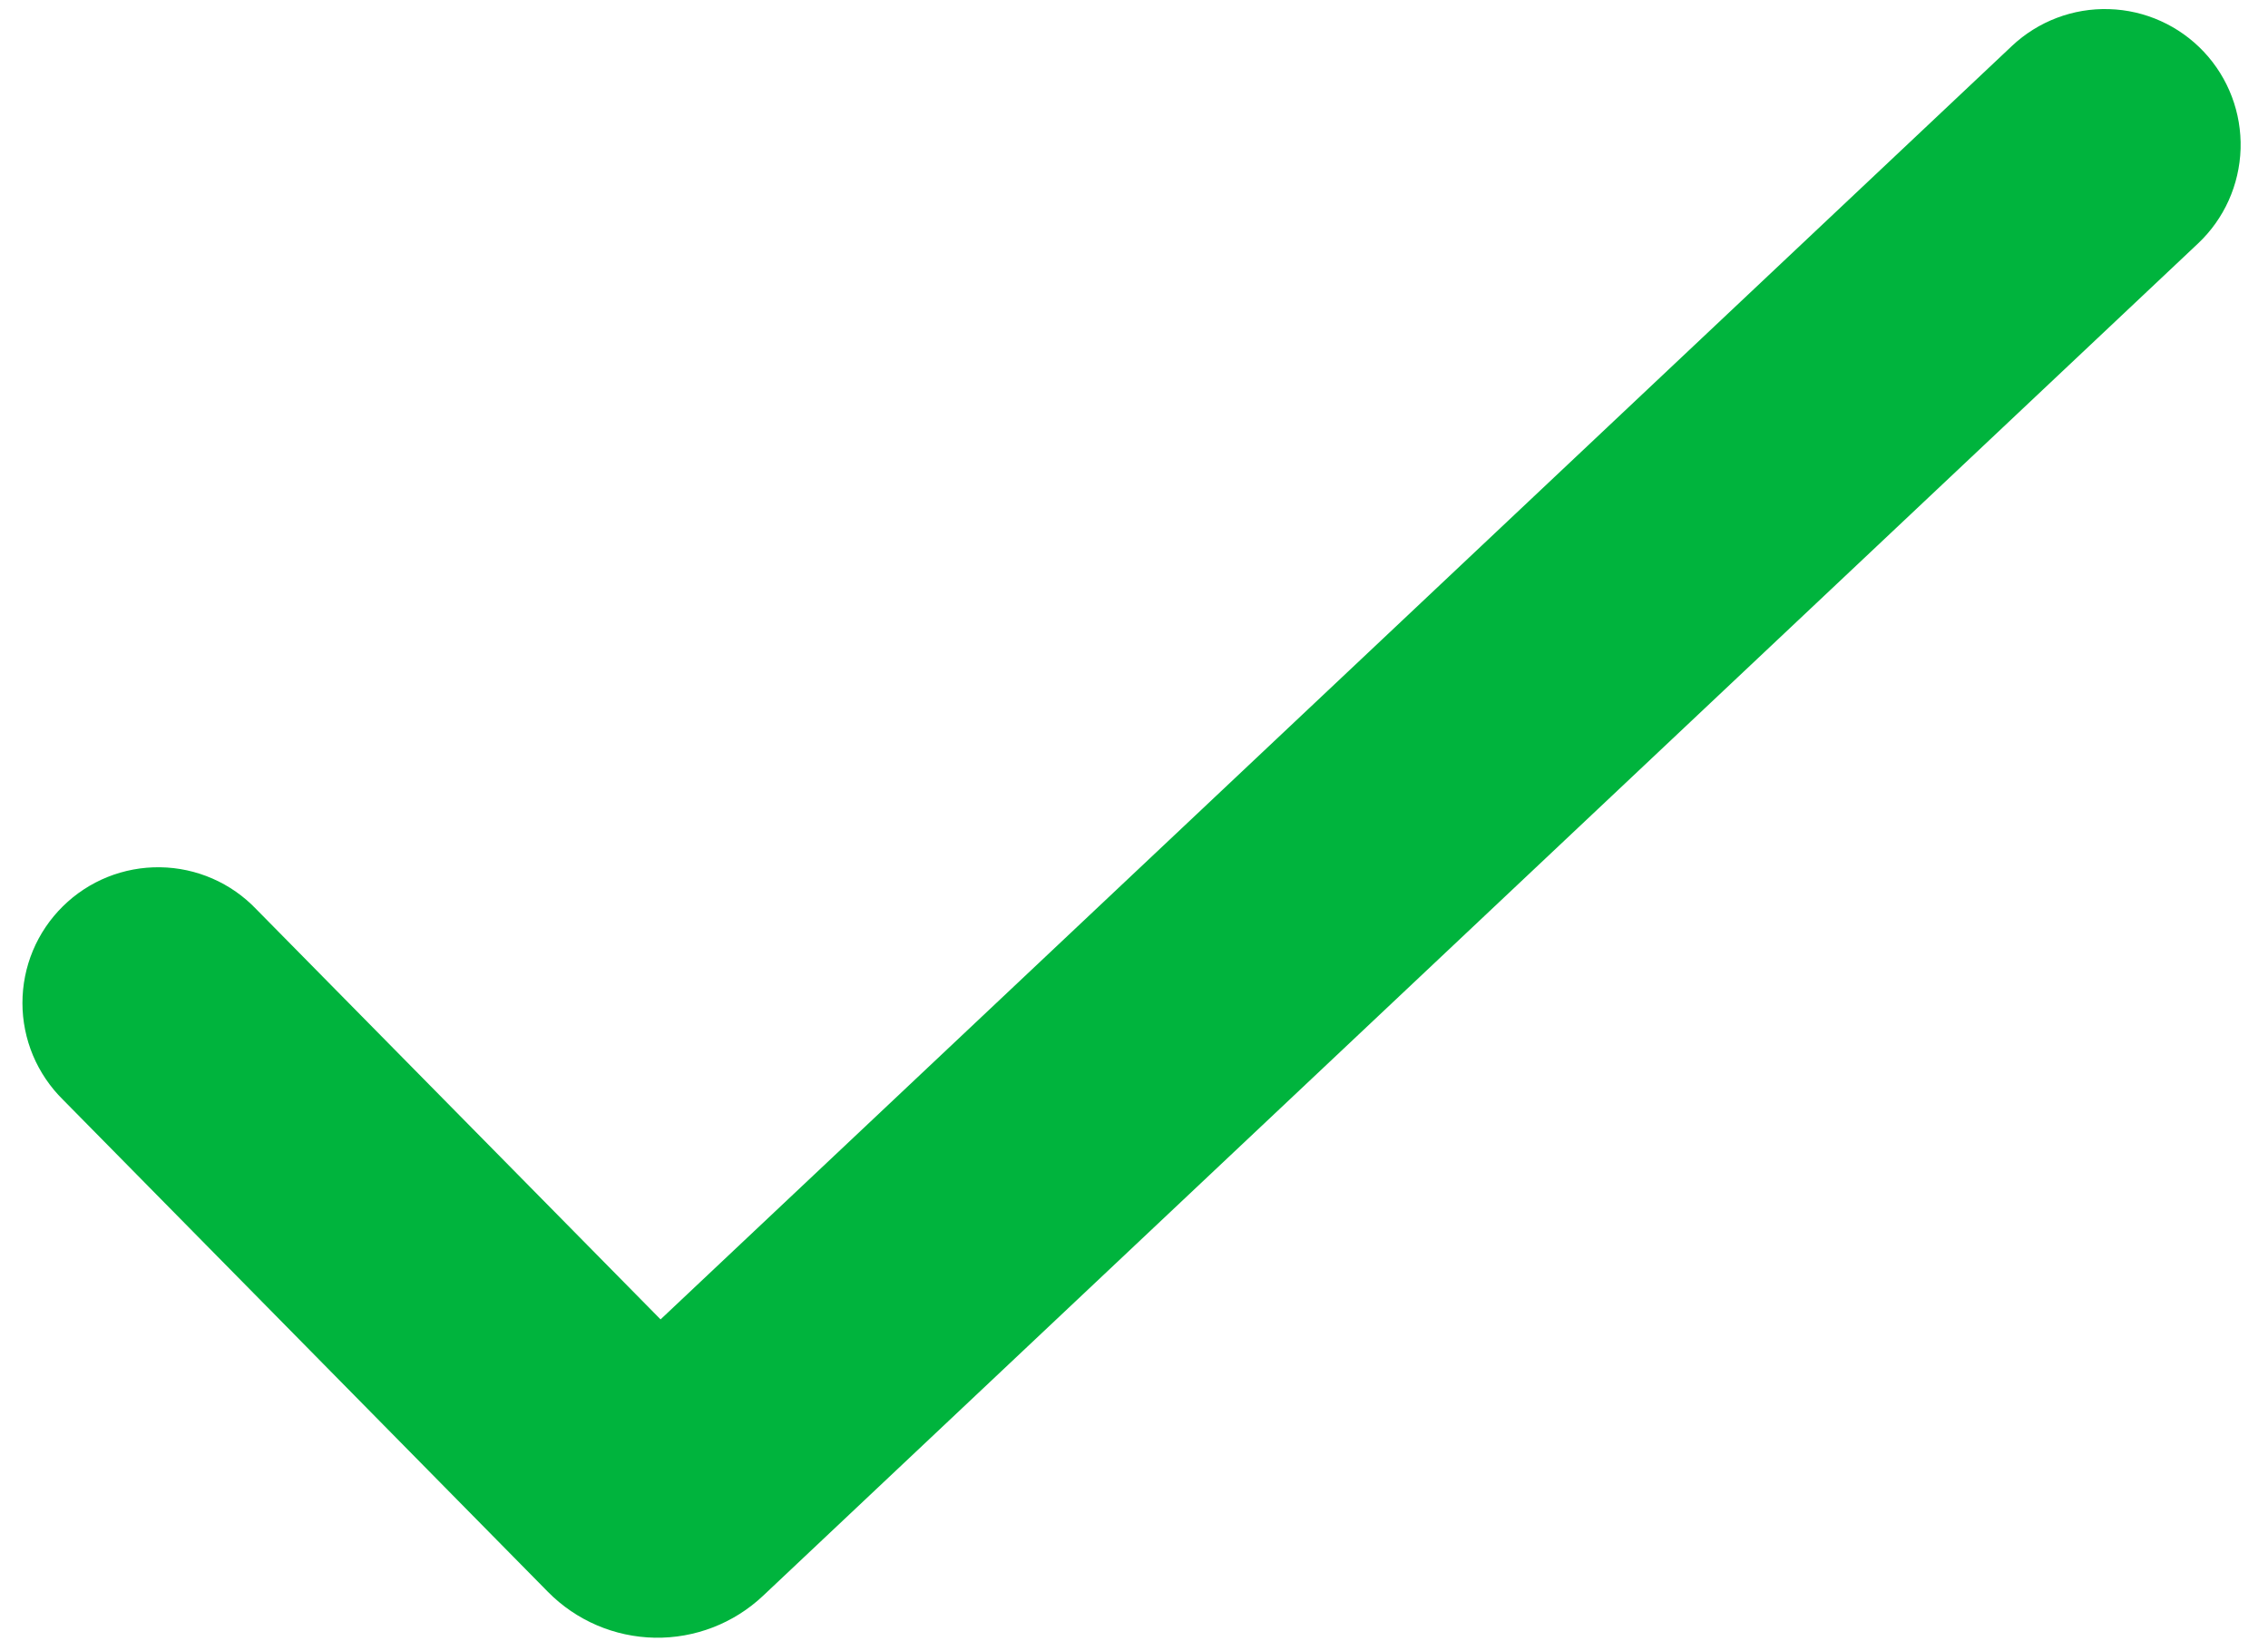
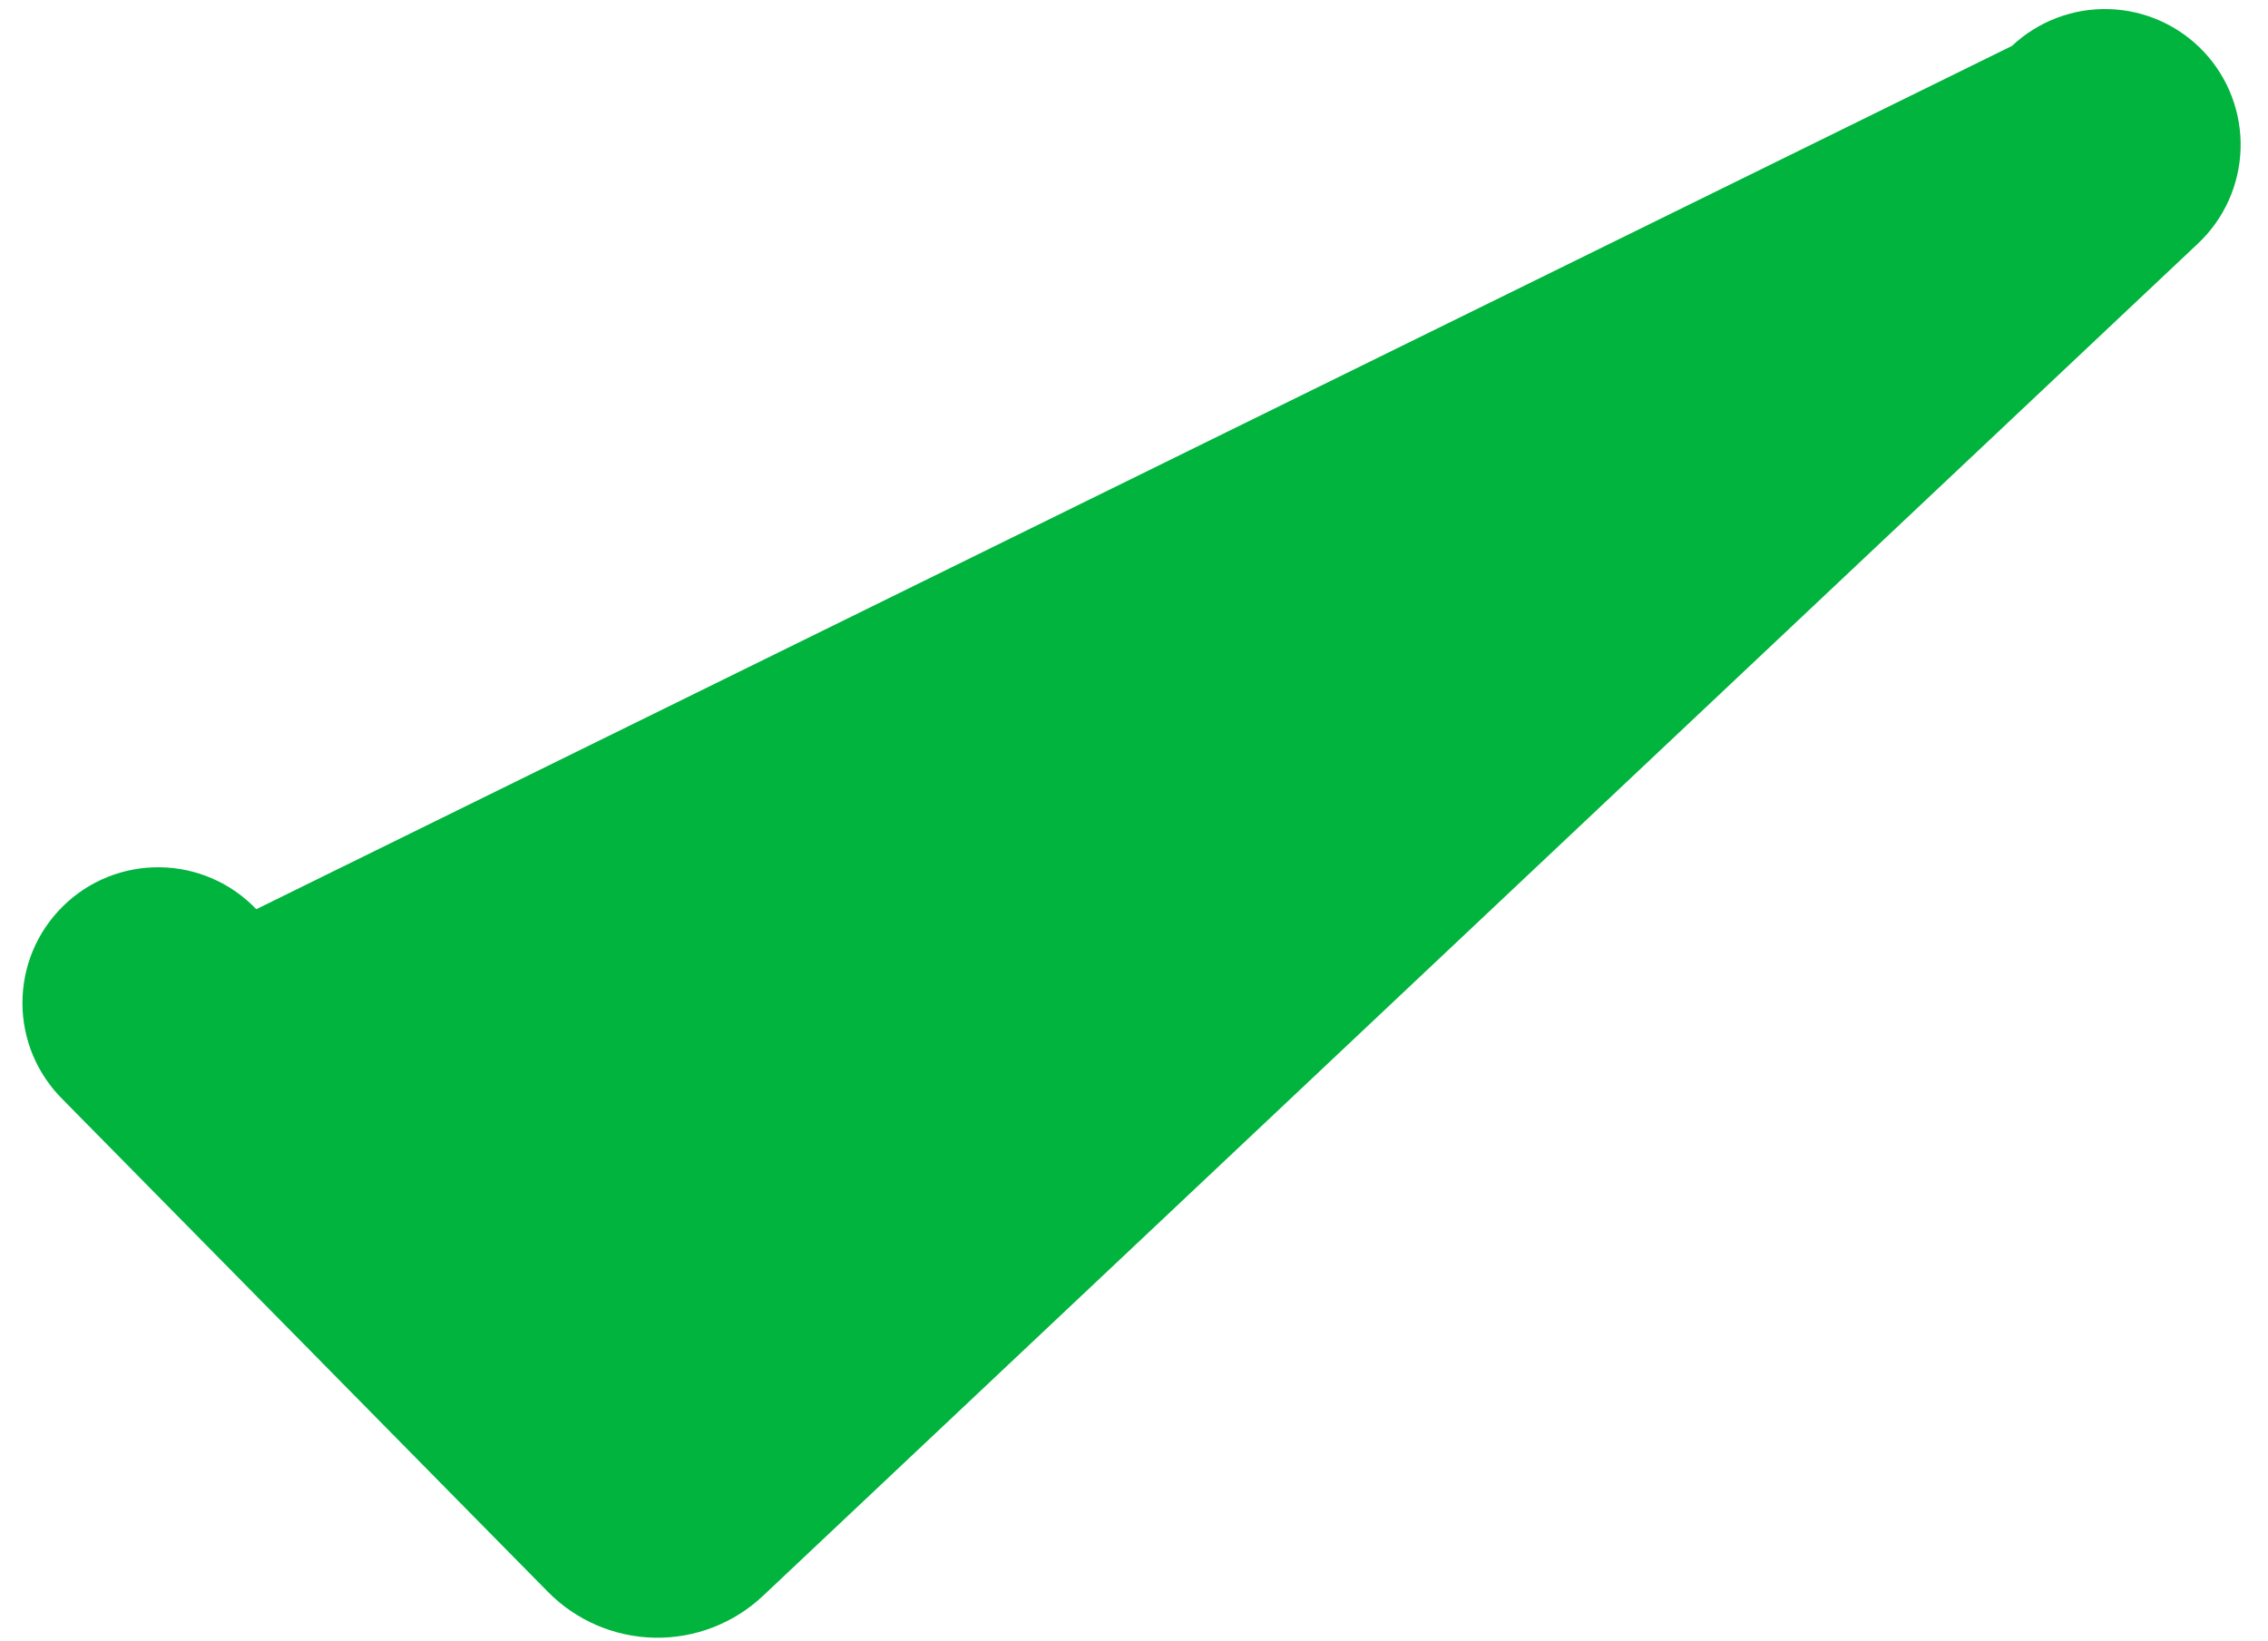
<svg xmlns="http://www.w3.org/2000/svg" width="47" height="34" viewBox="0 0 47 34" fill="none">
-   <path d="M45.669 1.072C46.18 1.615 46.454 2.339 46.432 3.084C46.409 3.83 46.092 4.536 45.549 5.047L15.811 33.074C15.205 33.645 14.399 33.956 13.567 33.941C12.734 33.925 11.941 33.585 11.356 32.992L1.306 22.792C1.04 22.53 0.829 22.218 0.684 21.875C0.54 21.53 0.465 21.161 0.465 20.788C0.465 20.415 0.538 20.046 0.682 19.701C0.826 19.357 1.037 19.045 1.303 18.783C1.568 18.521 1.884 18.314 2.23 18.175C2.576 18.037 2.946 17.968 3.32 17.974C3.693 17.979 4.061 18.059 4.403 18.208C4.745 18.357 5.053 18.573 5.311 18.843L13.689 27.344L41.694 0.952C42.237 0.441 42.961 0.166 43.706 0.189C44.452 0.211 45.157 0.529 45.669 1.072Z" fill="#00B43D" />
+   <path d="M45.669 1.072C46.18 1.615 46.454 2.339 46.432 3.084C46.409 3.83 46.092 4.536 45.549 5.047L15.811 33.074C15.205 33.645 14.399 33.956 13.567 33.941C12.734 33.925 11.941 33.585 11.356 32.992L1.306 22.792C1.04 22.53 0.829 22.218 0.684 21.875C0.54 21.53 0.465 21.161 0.465 20.788C0.465 20.415 0.538 20.046 0.682 19.701C0.826 19.357 1.037 19.045 1.303 18.783C1.568 18.521 1.884 18.314 2.23 18.175C2.576 18.037 2.946 17.968 3.32 17.974C3.693 17.979 4.061 18.059 4.403 18.208C4.745 18.357 5.053 18.573 5.311 18.843L41.694 0.952C42.237 0.441 42.961 0.166 43.706 0.189C44.452 0.211 45.157 0.529 45.669 1.072Z" fill="#00B43D" />
</svg>